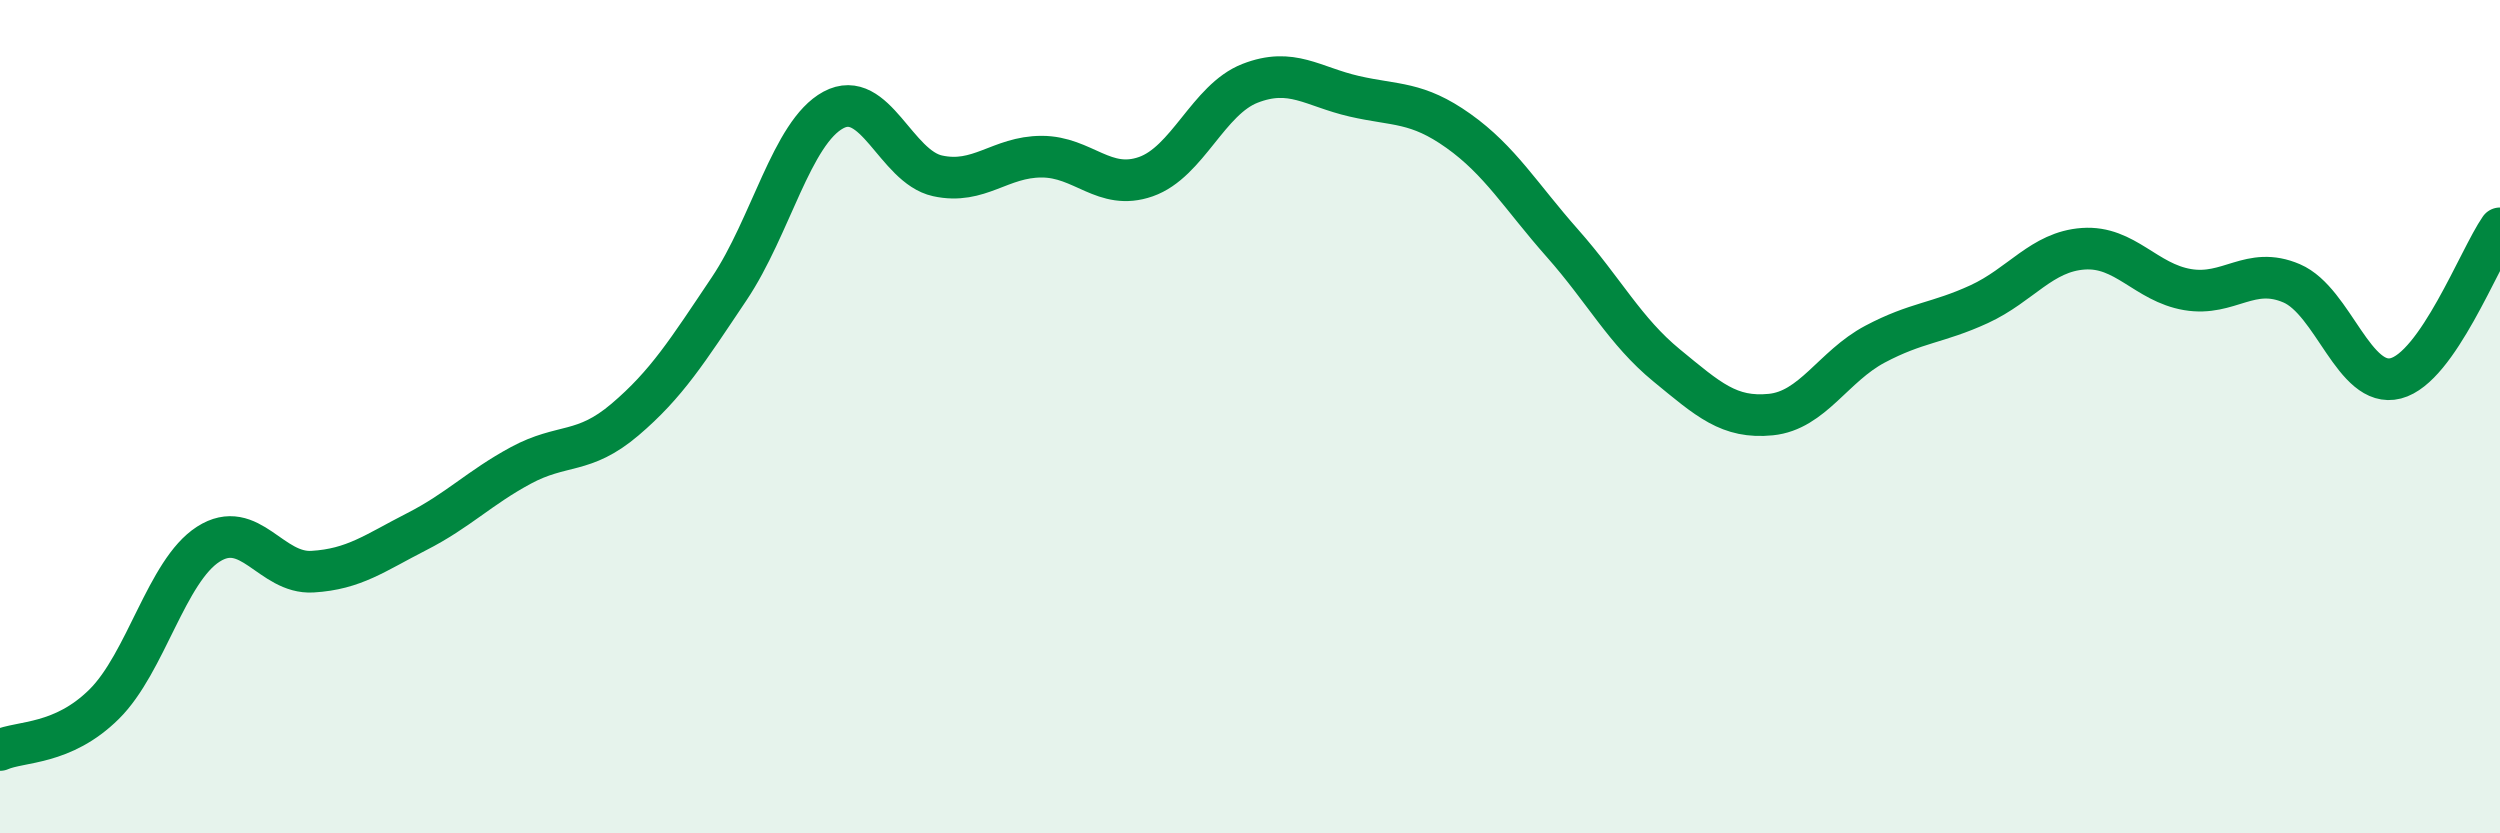
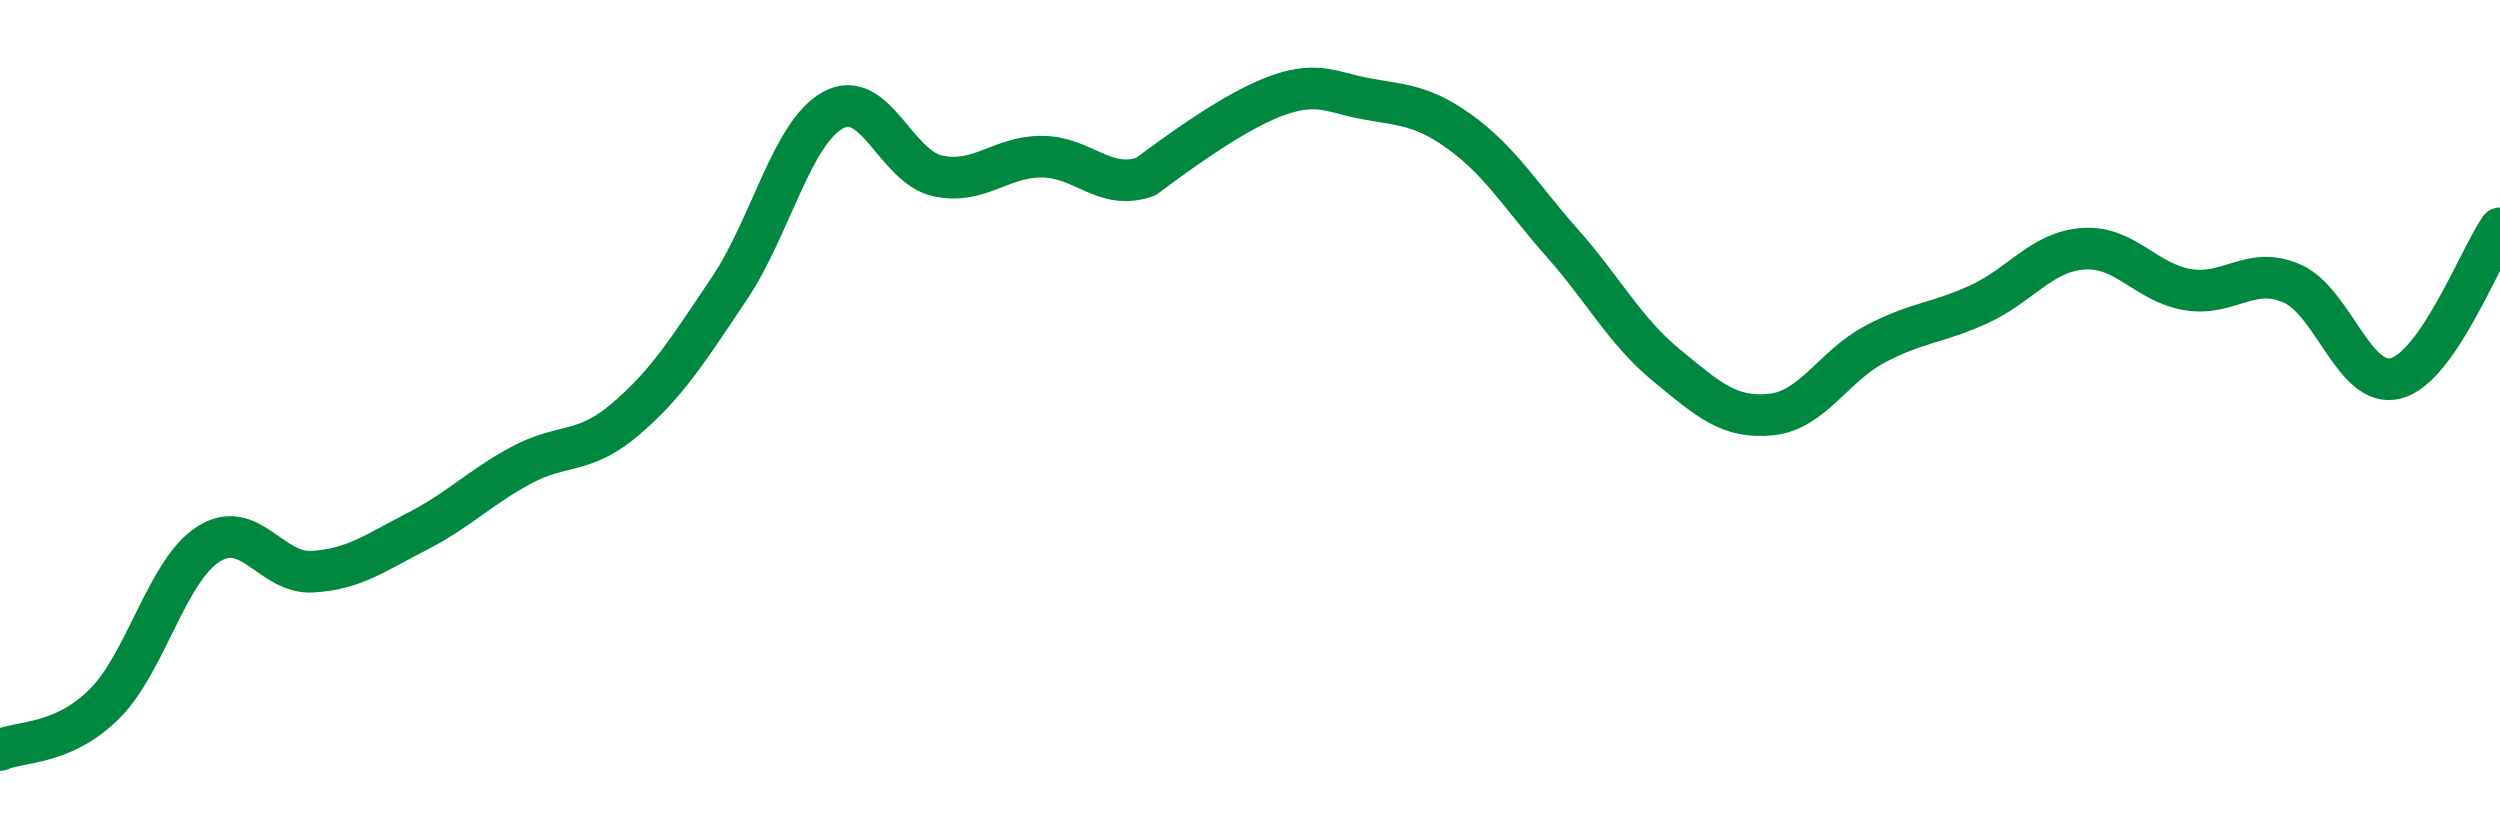
<svg xmlns="http://www.w3.org/2000/svg" width="60" height="20" viewBox="0 0 60 20">
-   <path d="M 0,18 C 0.5,17.78 1.5,17.89 2.5,16.9 C 3.5,15.91 4,13.7 5,13.06 C 6,12.42 6.5,13.78 7.5,13.72 C 8.5,13.66 9,13.27 10,12.76 C 11,12.25 11.5,11.71 12.5,11.17 C 13.5,10.63 14,10.92 15,10.07 C 16,9.22 16.5,8.42 17.5,6.93 C 18.5,5.44 19,3.18 20,2.64 C 21,2.1 21.5,4 22.5,4.22 C 23.5,4.44 24,3.76 25,3.76 C 26,3.76 26.5,4.59 27.5,4.24 C 28.5,3.89 29,2.39 30,2 C 31,1.61 31.5,2.08 32.5,2.31 C 33.5,2.54 34,2.43 35,3.14 C 36,3.85 36.5,4.71 37.5,5.84 C 38.5,6.97 39,7.95 40,8.77 C 41,9.59 41.5,10.05 42.5,9.95 C 43.5,9.85 44,8.79 45,8.26 C 46,7.73 46.5,7.76 47.5,7.3 C 48.5,6.84 49,6.04 50,5.97 C 51,5.9 51.5,6.78 52.5,6.95 C 53.5,7.12 54,6.37 55,6.8 C 56,7.23 56.5,9.34 57.5,9.08 C 58.5,8.82 59.5,6.2 60,5.48L60 20L0 20Z" fill="#008740" opacity="0.1" stroke-linecap="round" stroke-linejoin="round" />
-   <path d="M 0,18 C 0.5,17.78 1.5,17.89 2.5,16.9 C 3.5,15.91 4,13.7 5,13.06 C 6,12.42 6.5,13.78 7.5,13.72 C 8.5,13.66 9,13.27 10,12.76 C 11,12.25 11.5,11.71 12.5,11.17 C 13.5,10.63 14,10.92 15,10.07 C 16,9.22 16.5,8.42 17.5,6.93 C 18.5,5.44 19,3.18 20,2.64 C 21,2.1 21.5,4 22.5,4.22 C 23.5,4.44 24,3.76 25,3.76 C 26,3.76 26.5,4.59 27.5,4.24 C 28.5,3.89 29,2.39 30,2 C 31,1.61 31.5,2.08 32.5,2.31 C 33.5,2.54 34,2.43 35,3.14 C 36,3.85 36.5,4.71 37.5,5.84 C 38.5,6.97 39,7.95 40,8.77 C 41,9.59 41.5,10.05 42.5,9.95 C 43.5,9.85 44,8.79 45,8.26 C 46,7.73 46.5,7.76 47.5,7.3 C 48.5,6.84 49,6.04 50,5.97 C 51,5.9 51.5,6.78 52.5,6.95 C 53.5,7.12 54,6.37 55,6.8 C 56,7.23 56.5,9.34 57.5,9.08 C 58.5,8.82 59.5,6.2 60,5.48" stroke="#008740" stroke-width="1" fill="none" stroke-linecap="round" stroke-linejoin="round" />
+   <path d="M 0,18 C 0.5,17.78 1.5,17.89 2.5,16.9 C 3.5,15.91 4,13.7 5,13.06 C 6,12.42 6.5,13.78 7.5,13.72 C 8.5,13.66 9,13.27 10,12.76 C 11,12.25 11.5,11.71 12.5,11.17 C 13.5,10.63 14,10.92 15,10.07 C 16,9.22 16.5,8.42 17.5,6.93 C 18.5,5.44 19,3.18 20,2.64 C 21,2.1 21.5,4 22.5,4.22 C 23.5,4.44 24,3.76 25,3.76 C 26,3.76 26.5,4.59 27.5,4.24 C 31,1.61 31.5,2.08 32.5,2.31 C 33.5,2.54 34,2.43 35,3.14 C 36,3.85 36.5,4.71 37.5,5.84 C 38.5,6.97 39,7.95 40,8.77 C 41,9.59 41.5,10.05 42.5,9.95 C 43.5,9.85 44,8.79 45,8.26 C 46,7.73 46.5,7.76 47.5,7.3 C 48.5,6.84 49,6.04 50,5.97 C 51,5.9 51.5,6.78 52.5,6.95 C 53.5,7.12 54,6.37 55,6.8 C 56,7.23 56.5,9.34 57.5,9.08 C 58.5,8.82 59.5,6.2 60,5.48" stroke="#008740" stroke-width="1" fill="none" stroke-linecap="round" stroke-linejoin="round" />
</svg>